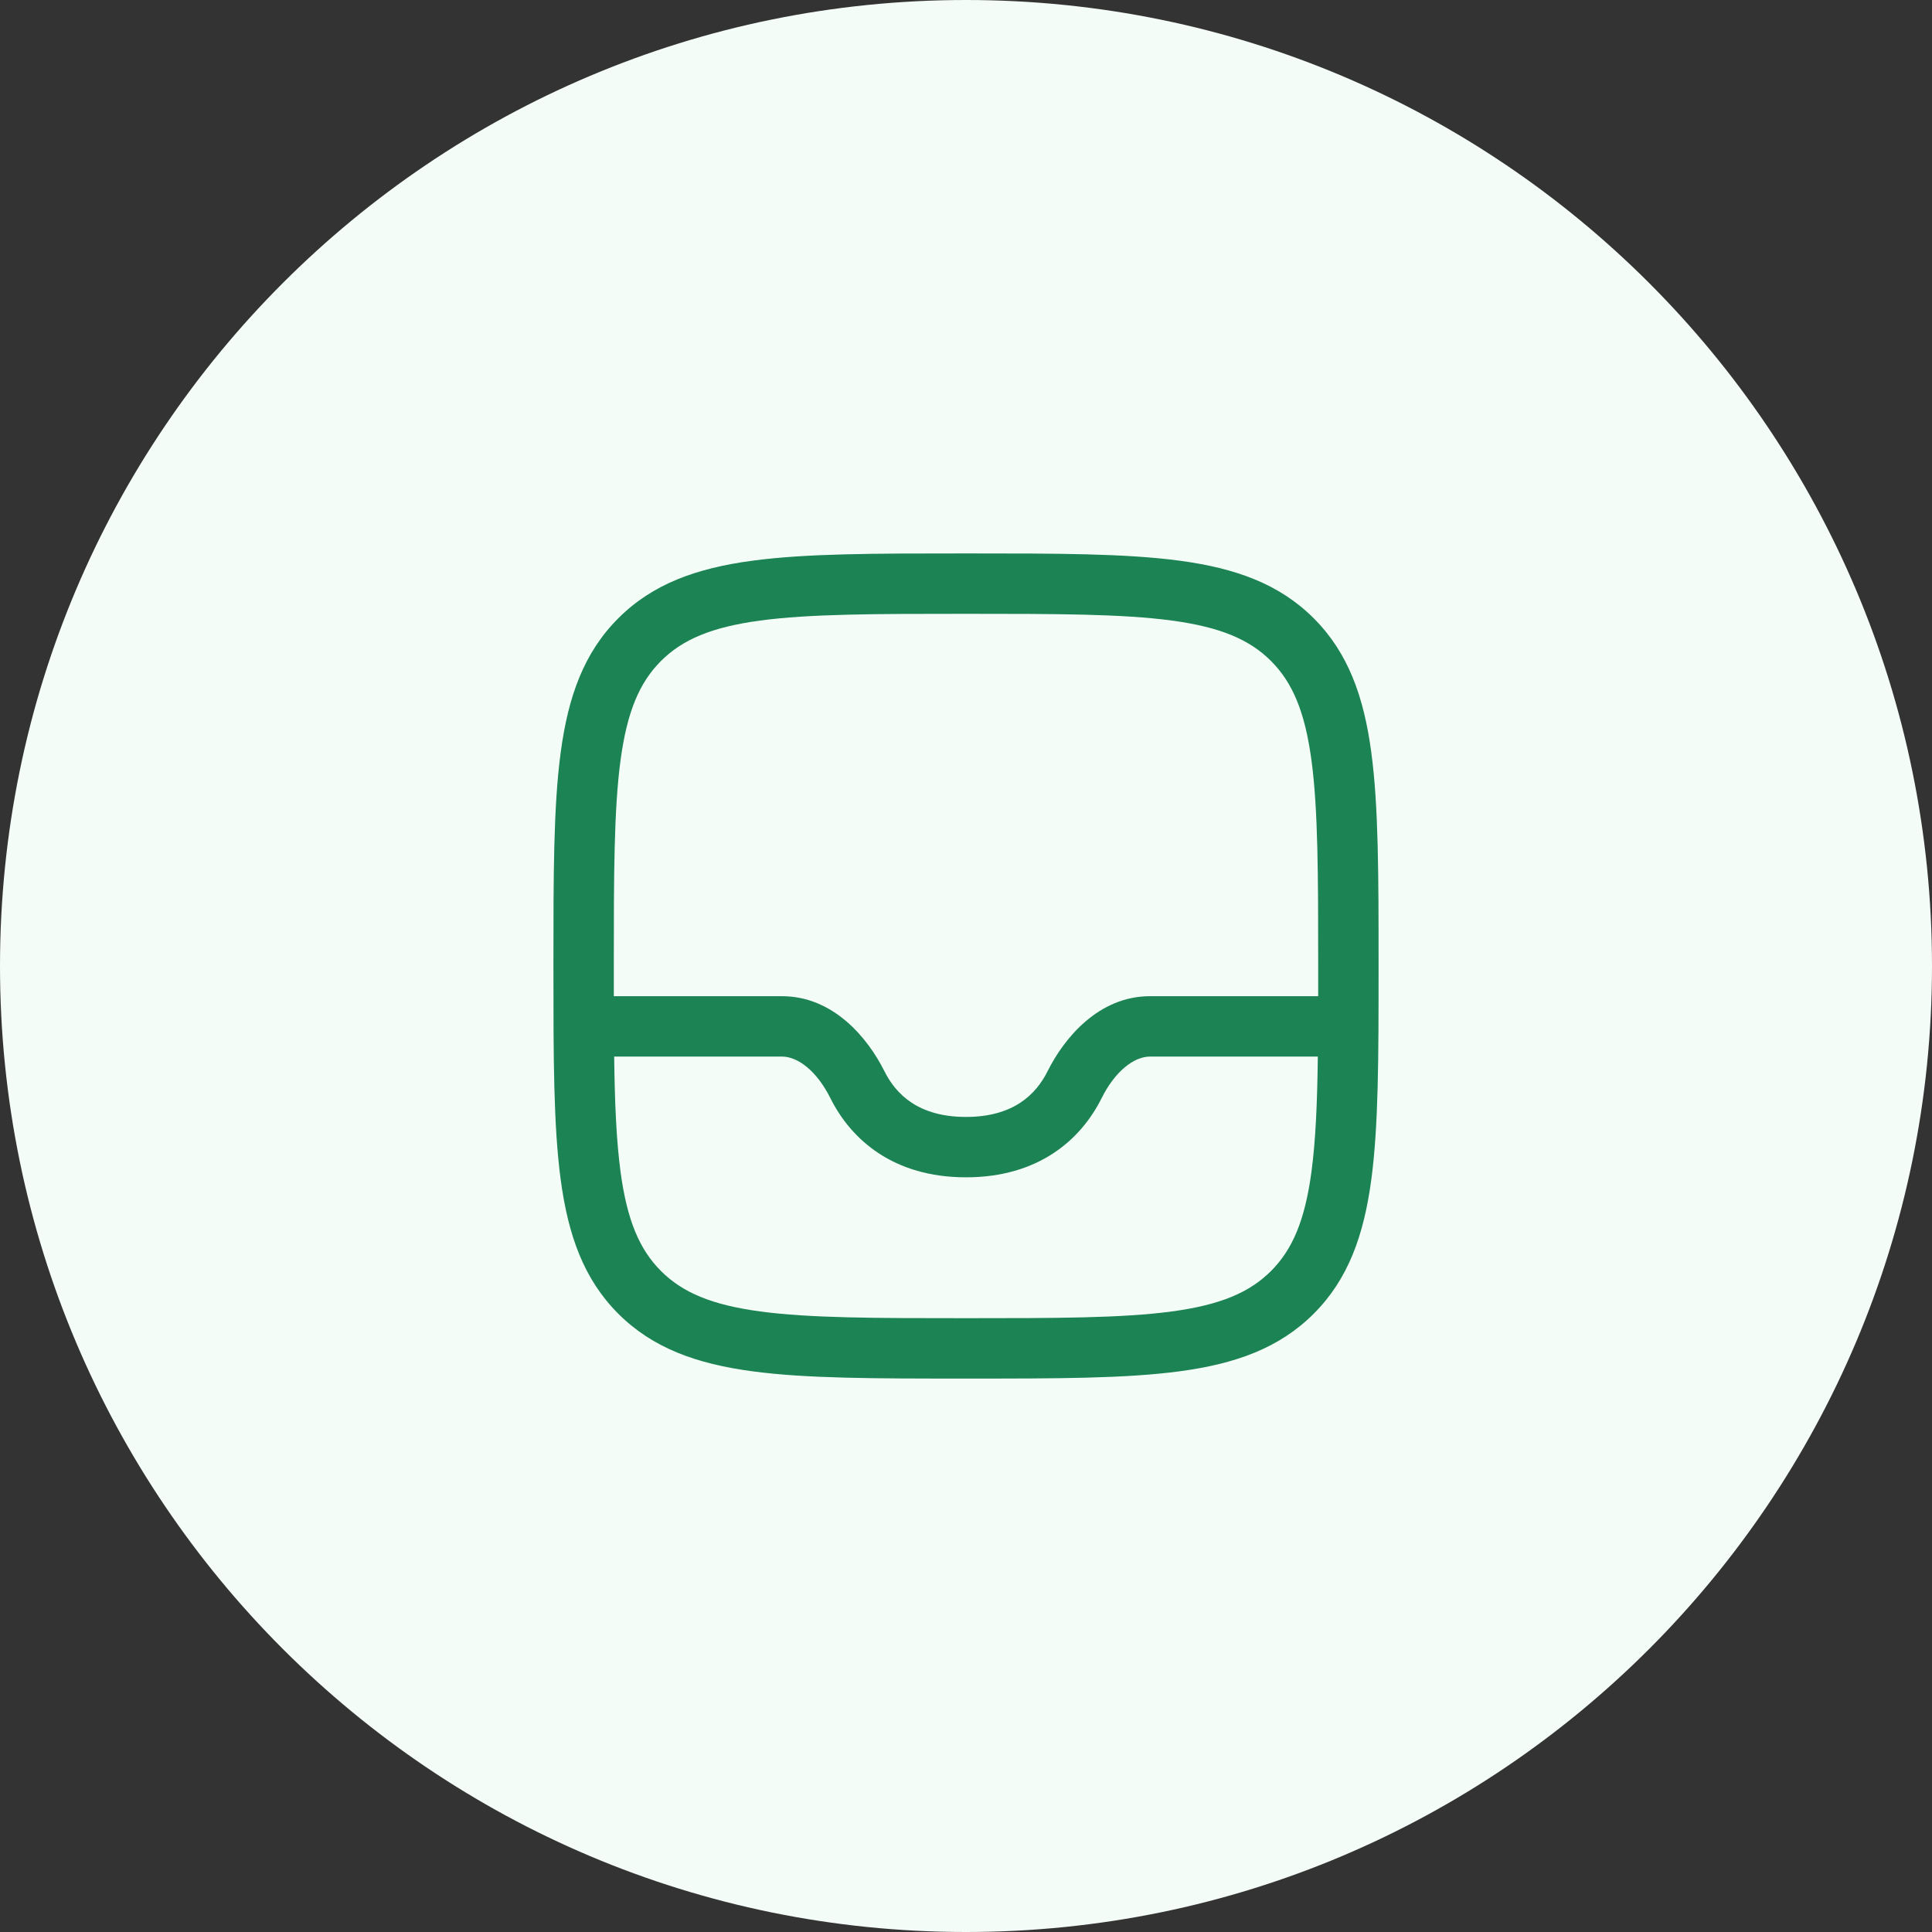
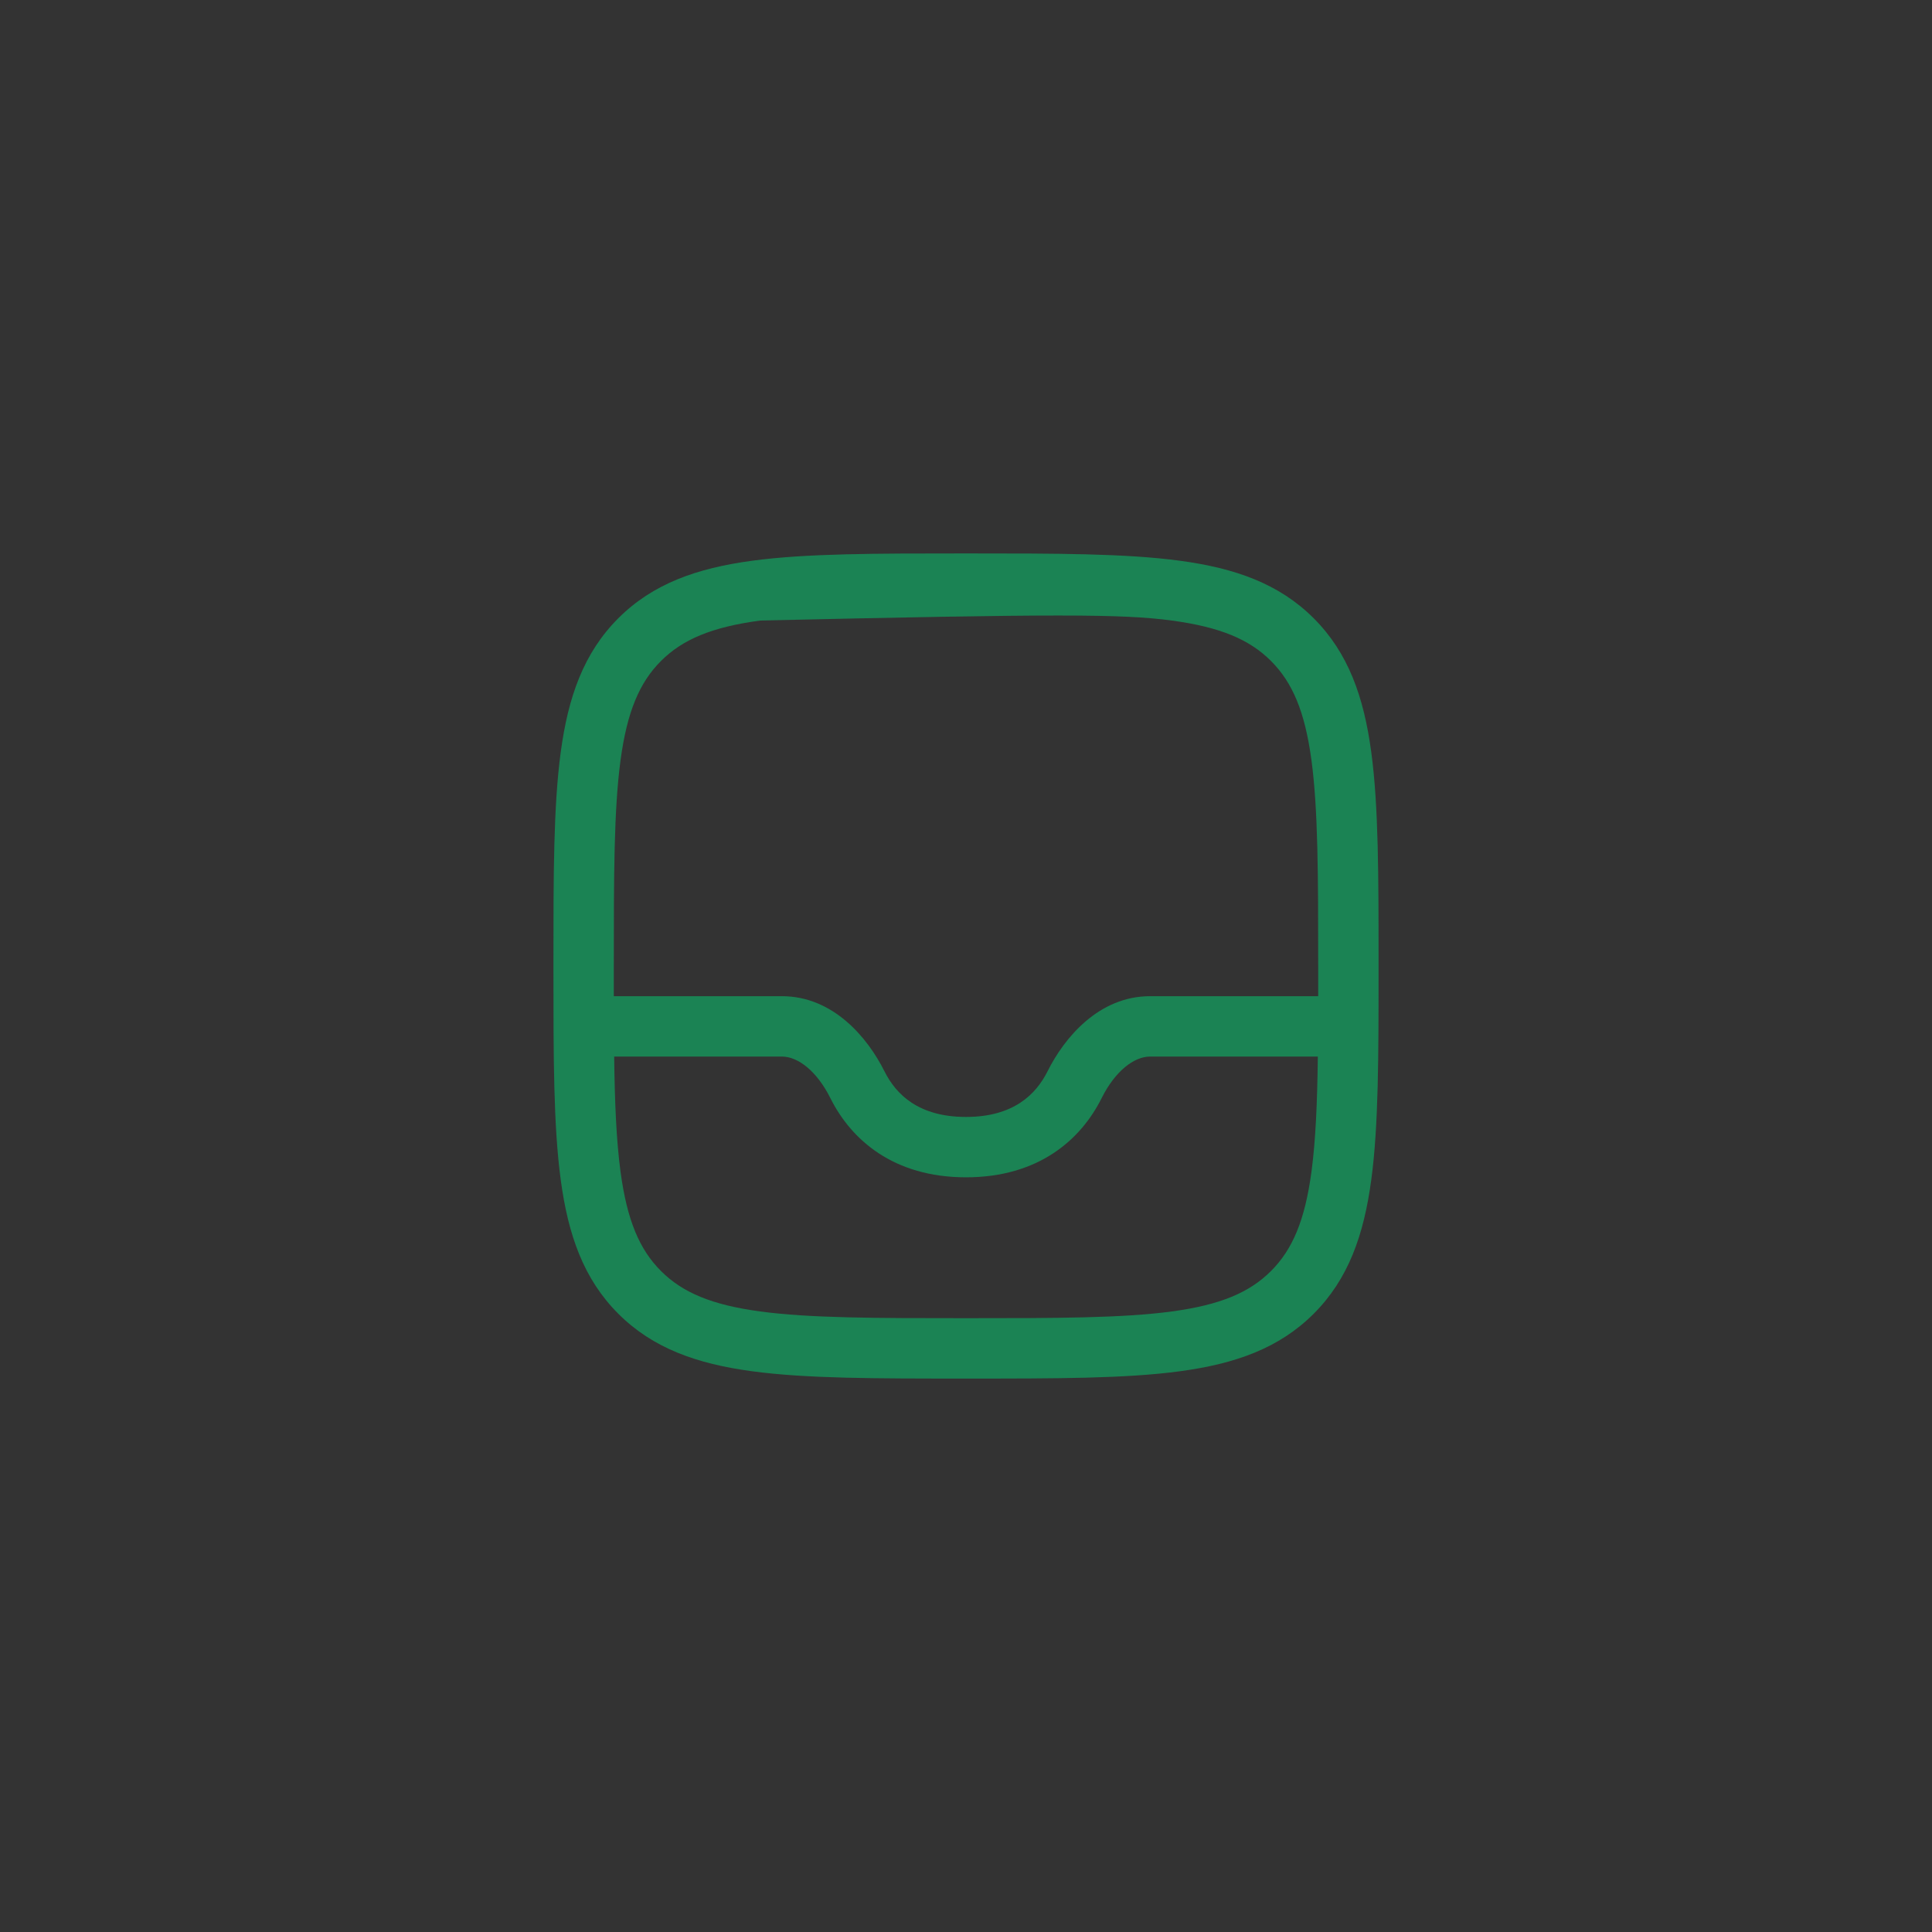
<svg xmlns="http://www.w3.org/2000/svg" width="48" height="48" viewBox="0 0 48 48" fill="none">
  <rect x="0" y="0" width="48" height="48" fill="#333333" stroke="none" />
-   <path d="M0 24C0 10.745 10.745 0 24 0C37.255 0 48 10.745 48 24C48 37.255 37.255 48 24 48C10.745 48 0 37.255 0 24Z" fill="#F3FCF6" />
-   <path fill-rule="evenodd" clip-rule="evenodd" d="M24.057 13.75H23.943C21.752 13.75 20.031 13.75 18.688 13.931C17.311 14.116 16.219 14.503 15.361 15.361C14.503 16.219 14.116 17.311 13.931 18.688C13.75 20.031 13.75 21.752 13.75 23.943V24.057C13.75 26.248 13.75 27.969 13.931 29.312C14.116 30.689 14.503 31.781 15.361 32.639C16.219 33.497 17.311 33.884 18.688 34.069C20.031 34.25 21.752 34.25 23.943 34.25H24.057C26.248 34.25 27.969 34.25 29.312 34.069C30.689 33.884 31.781 33.497 32.639 32.639C33.497 31.781 33.884 30.689 34.069 29.312C34.25 27.969 34.25 26.248 34.25 24.057V23.943C34.25 21.752 34.25 20.031 34.069 18.688C33.884 17.311 33.497 16.219 32.639 15.361C31.781 14.503 30.689 14.116 29.312 13.931C27.969 13.75 26.248 13.75 24.057 13.75ZM16.422 16.422C16.955 15.889 17.678 15.58 18.888 15.417C20.12 15.252 21.74 15.25 24 15.25C26.26 15.25 27.88 15.252 29.112 15.417C30.322 15.58 31.045 15.889 31.578 16.422C32.111 16.955 32.42 17.678 32.583 18.888C32.748 20.12 32.75 21.74 32.75 24C32.75 24.258 32.75 24.508 32.75 24.75H28.574C27.294 24.75 26.439 25.79 26.028 26.612C25.738 27.194 25.175 27.75 24 27.75C22.825 27.75 22.262 27.194 21.972 26.612C21.561 25.79 20.706 24.75 19.426 24.75H15.25C15.25 24.508 15.25 24.258 15.25 24C15.25 21.74 15.252 20.12 15.417 18.888C15.58 17.678 15.889 16.955 16.422 16.422ZM15.259 26.25C15.273 27.401 15.313 28.334 15.417 29.112C15.58 30.322 15.889 31.045 16.422 31.578C16.955 32.111 17.678 32.42 18.888 32.583C20.12 32.748 21.74 32.75 24 32.75C26.26 32.75 27.88 32.748 29.112 32.583C30.322 32.42 31.045 32.111 31.578 31.578C32.111 31.045 32.42 30.322 32.583 29.112C32.687 28.334 32.727 27.401 32.741 26.25H28.574C28.17 26.25 27.702 26.617 27.37 27.282C26.854 28.316 25.803 29.25 24 29.25C22.197 29.25 21.146 28.316 20.63 27.282C20.298 26.617 19.83 26.25 19.426 26.25H15.259Z" fill="#1B8354" />
+   <path fill-rule="evenodd" clip-rule="evenodd" d="M24.057 13.75H23.943C21.752 13.75 20.031 13.75 18.688 13.931C17.311 14.116 16.219 14.503 15.361 15.361C14.503 16.219 14.116 17.311 13.931 18.688C13.75 20.031 13.75 21.752 13.75 23.943V24.057C13.75 26.248 13.75 27.969 13.931 29.312C14.116 30.689 14.503 31.781 15.361 32.639C16.219 33.497 17.311 33.884 18.688 34.069C20.031 34.25 21.752 34.25 23.943 34.25H24.057C26.248 34.25 27.969 34.25 29.312 34.069C30.689 33.884 31.781 33.497 32.639 32.639C33.497 31.781 33.884 30.689 34.069 29.312C34.25 27.969 34.25 26.248 34.25 24.057V23.943C34.25 21.752 34.25 20.031 34.069 18.688C33.884 17.311 33.497 16.219 32.639 15.361C31.781 14.503 30.689 14.116 29.312 13.931C27.969 13.75 26.248 13.75 24.057 13.75ZM16.422 16.422C16.955 15.889 17.678 15.58 18.888 15.417C26.26 15.25 27.88 15.252 29.112 15.417C30.322 15.58 31.045 15.889 31.578 16.422C32.111 16.955 32.42 17.678 32.583 18.888C32.748 20.12 32.75 21.74 32.75 24C32.75 24.258 32.75 24.508 32.75 24.75H28.574C27.294 24.75 26.439 25.79 26.028 26.612C25.738 27.194 25.175 27.75 24 27.75C22.825 27.75 22.262 27.194 21.972 26.612C21.561 25.79 20.706 24.75 19.426 24.75H15.25C15.25 24.508 15.25 24.258 15.25 24C15.25 21.74 15.252 20.12 15.417 18.888C15.58 17.678 15.889 16.955 16.422 16.422ZM15.259 26.25C15.273 27.401 15.313 28.334 15.417 29.112C15.58 30.322 15.889 31.045 16.422 31.578C16.955 32.111 17.678 32.42 18.888 32.583C20.12 32.748 21.74 32.75 24 32.75C26.26 32.75 27.88 32.748 29.112 32.583C30.322 32.42 31.045 32.111 31.578 31.578C32.111 31.045 32.42 30.322 32.583 29.112C32.687 28.334 32.727 27.401 32.741 26.25H28.574C28.17 26.25 27.702 26.617 27.37 27.282C26.854 28.316 25.803 29.25 24 29.25C22.197 29.25 21.146 28.316 20.63 27.282C20.298 26.617 19.83 26.25 19.426 26.25H15.259Z" fill="#1B8354" />
</svg>